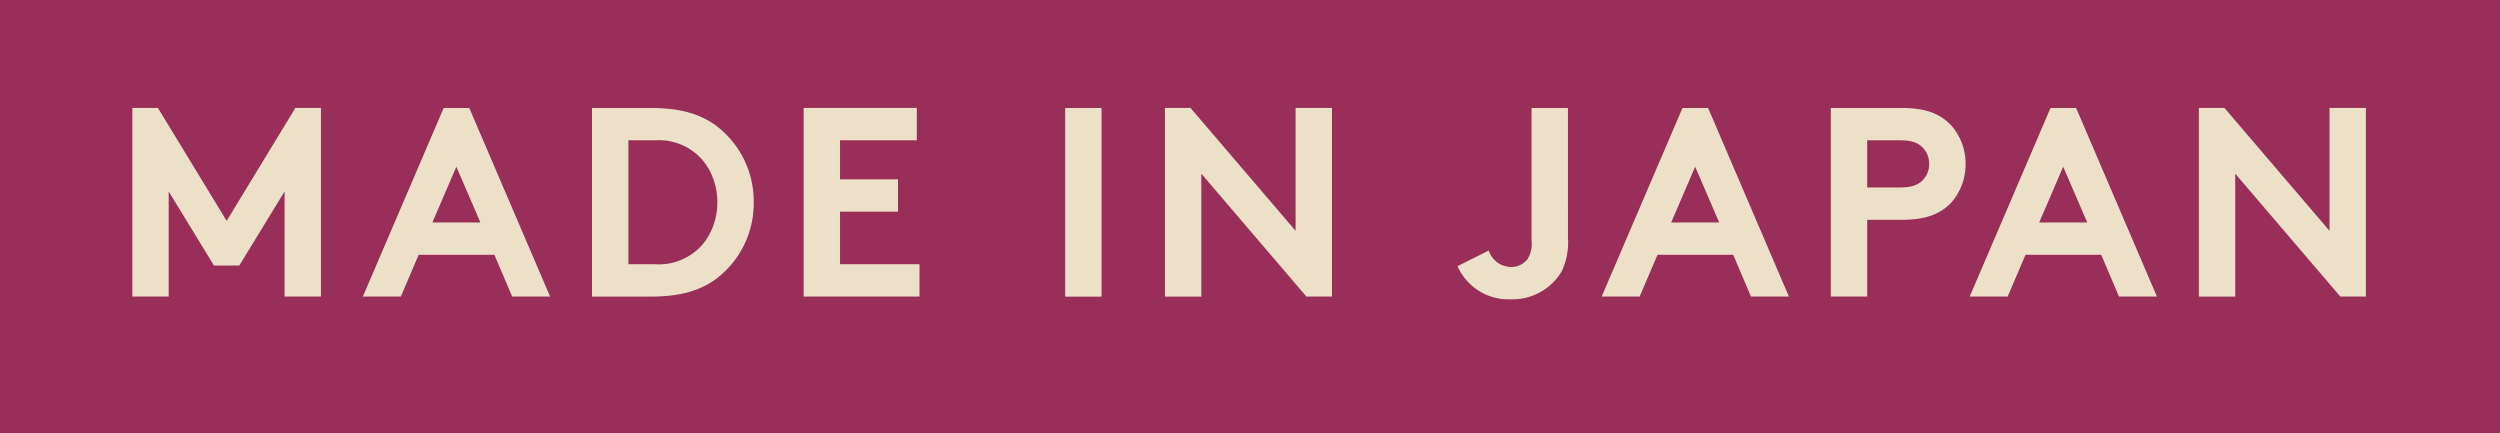
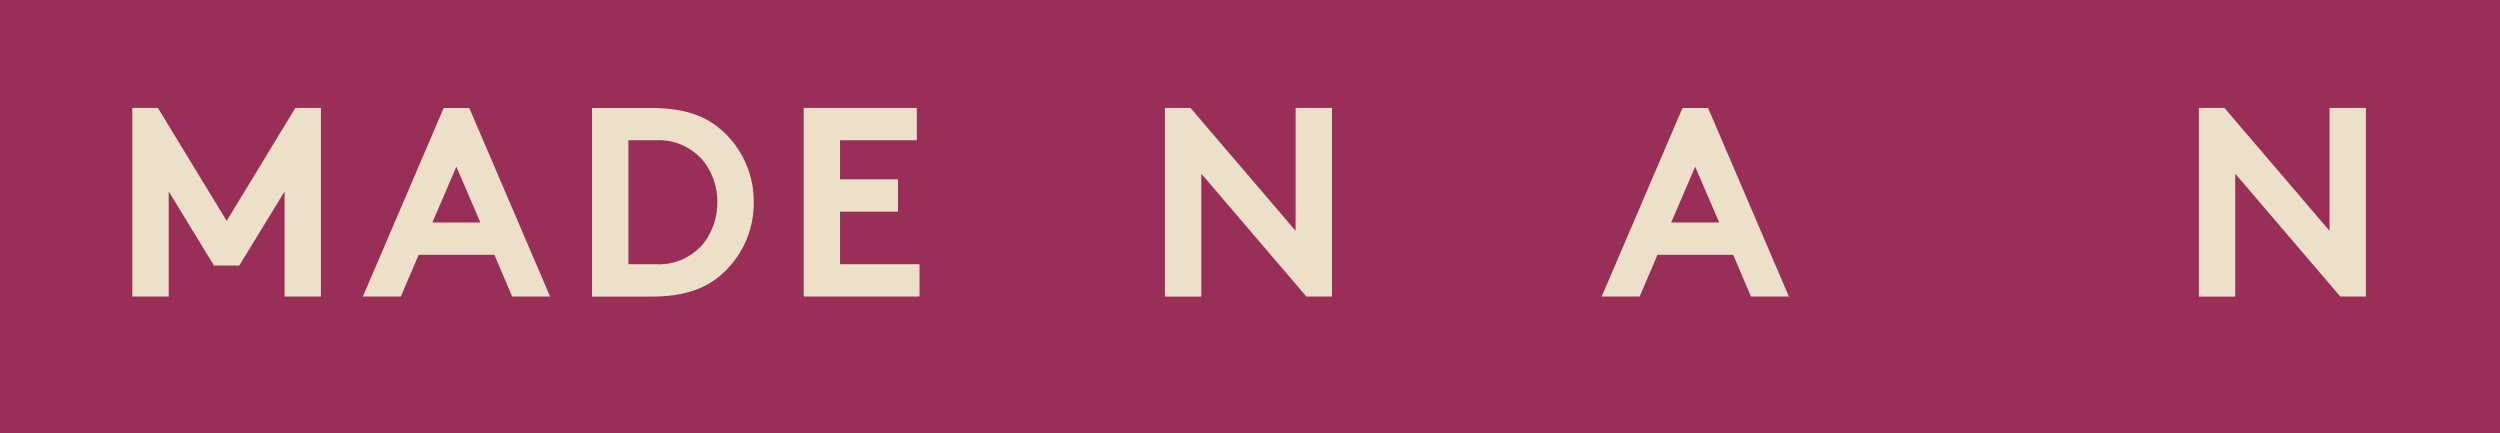
<svg xmlns="http://www.w3.org/2000/svg" id="グループ_109" data-name="グループ 109" width="371.174" height="64.346" viewBox="0 0 371.174 64.346">
  <defs>
    <clipPath id="clip-path">
      <rect id="長方形_34" data-name="長方形 34" width="371.174" height="64.346" fill="none" />
    </clipPath>
  </defs>
  <rect id="長方形_32" data-name="長方形 32" width="371.174" height="64.346" transform="translate(0 0)" fill="#992e59" />
  <path id="パス_287" data-name="パス 287" d="M17.932,19.966,28.129,3.2h3.8v28h-5.4v-15.6l-6.725,11H16.051l-6.725-11v15.6h-5.4V3.2h3.8Z" transform="translate(15.722 12.828)" fill="#ece0c8" />
  <path id="パス_288" data-name="パス 288" d="M10.767,31.2l12-28h3.8l12,28H32.933l-2.637-6.2H19.053l-2.647,6.2Zm10.322-11h7.125l-3.563-8.276Z" transform="translate(43.106 12.83)" fill="#ece0c8" />
  <g id="グループ_43" data-name="グループ 43" transform="translate(0 0)">
    <g id="グループ_42" data-name="グループ 42" clip-path="url(#clip-path)">
      <path id="パス_289" data-name="パス 289" d="M26.372,3.205c4.443,0,7.365.956,9.642,2.637A14.069,14.069,0,0,1,41.578,17.2a14.055,14.055,0,0,1-5.564,11.363c-2.277,1.676-5.2,2.642-9.642,2.642H17.566v-28Zm7.766,7.921A8.562,8.562,0,0,0,26.973,8h-4v18.4h4a8.573,8.573,0,0,0,7.165-3.117A9.779,9.779,0,0,0,36.174,17.2a9.743,9.743,0,0,0-2.036-6.079" transform="translate(70.326 12.83)" fill="#ece0c8" />
      <path id="パス_290" data-name="パス 290" d="M29.246,8v5.8h8.606v4.8H29.246v7.8h11.8v4.8h-17.2V3.2h16.8V8Z" transform="translate(95.474 12.829)" fill="#ece0c8" />
-       <rect id="長方形_33" data-name="長方形 33" width="5.399" height="28.005" transform="translate(158.147 16.036)" fill="#ece0c8" />
      <path id="パス_291" data-name="パス 291" d="M34.567,3.2h3.8l15.6,18.243V3.2h5.4v28h-3.8l-15.6-18.243V31.21h-5.4Z" transform="translate(138.391 12.829)" fill="#ece0c8" />
-       <path id="パス_292" data-name="パス 292" d="M59.65,22.409a10.383,10.383,0,0,1-.881,4.959,8.514,8.514,0,0,1-7.64,4.243,8.284,8.284,0,0,1-7.881-4.924l4.638-2.317a3.524,3.524,0,0,0,3.282,2.437,3.008,3.008,0,0,0,2.437-1.121,4.022,4.022,0,0,0,.64-2.677V3.205h5.4Z" transform="translate(173.146 12.83)" fill="#ece0c8" />
      <path id="パス_293" data-name="パス 293" d="M47.526,31.2l12-28h3.8l12,28H69.692l-2.637-6.2H55.812l-2.647,6.2Zm10.322-11h7.125l-3.563-8.276Z" transform="translate(190.273 12.83)" fill="#ece0c8" />
-       <path id="パス_294" data-name="パス 294" d="M59.725,19.807V31.2h-5.4v-28H64.848c3.6,0,5.719.876,7.28,2.522a8.392,8.392,0,0,1,2.2,5.8,8.419,8.419,0,0,1-2.2,5.8c-1.521,1.6-3.678,2.482-7.28,2.482ZM64.608,15c1.841,0,2.762-.44,3.4-1.121a3.355,3.355,0,0,0,.916-2.357,3.438,3.438,0,0,0-.916-2.4C67.37,8.439,66.45,8,64.608,8H59.725v7Z" transform="translate(217.497 12.83)" fill="#ece0c8" />
-       <path id="パス_295" data-name="パス 295" d="M58.446,31.2l12-28h3.8l12,28H80.612l-2.637-6.2H66.732l-2.647,6.2Zm10.322-11h7.125l-3.563-8.276Z" transform="translate(233.992 12.83)" fill="#ece0c8" />
      <path id="パス_296" data-name="パス 296" d="M65.247,3.2h3.8l15.6,18.243V3.2h5.4v28h-3.8l-15.6-18.243V31.21h-5.4Z" transform="translate(261.218 12.829)" fill="#ece0c8" />
    </g>
  </g>
</svg>